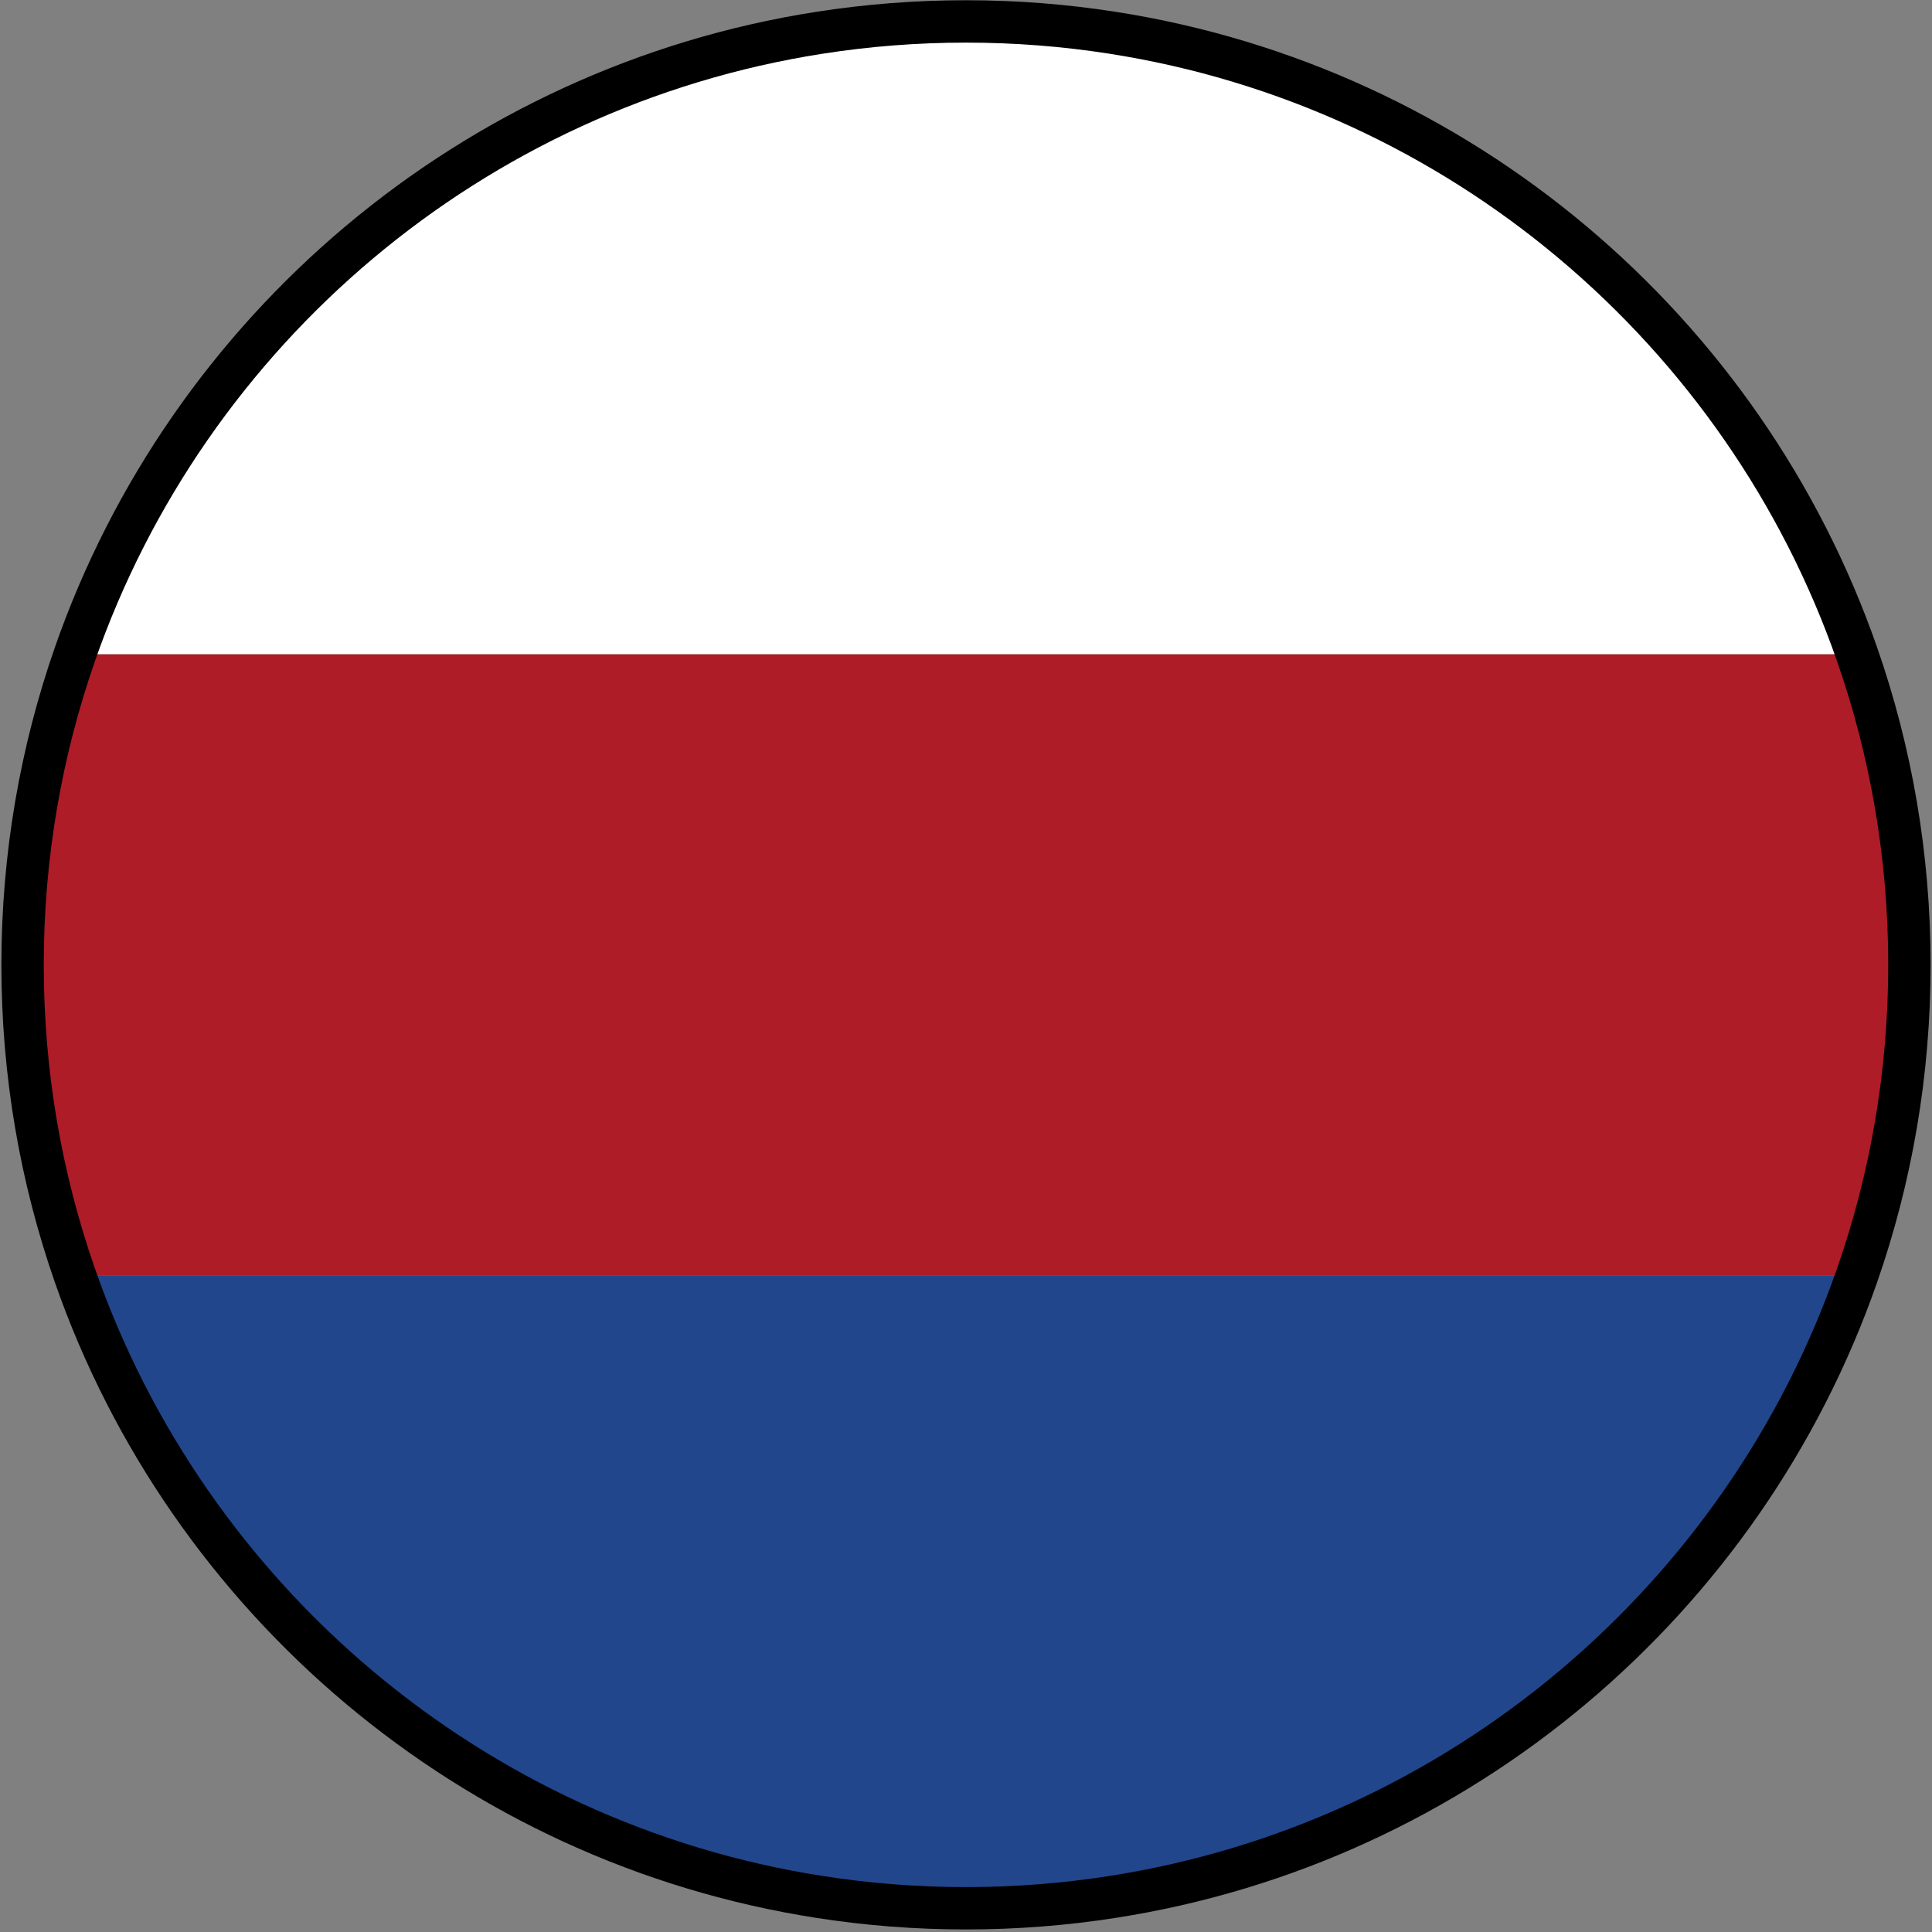
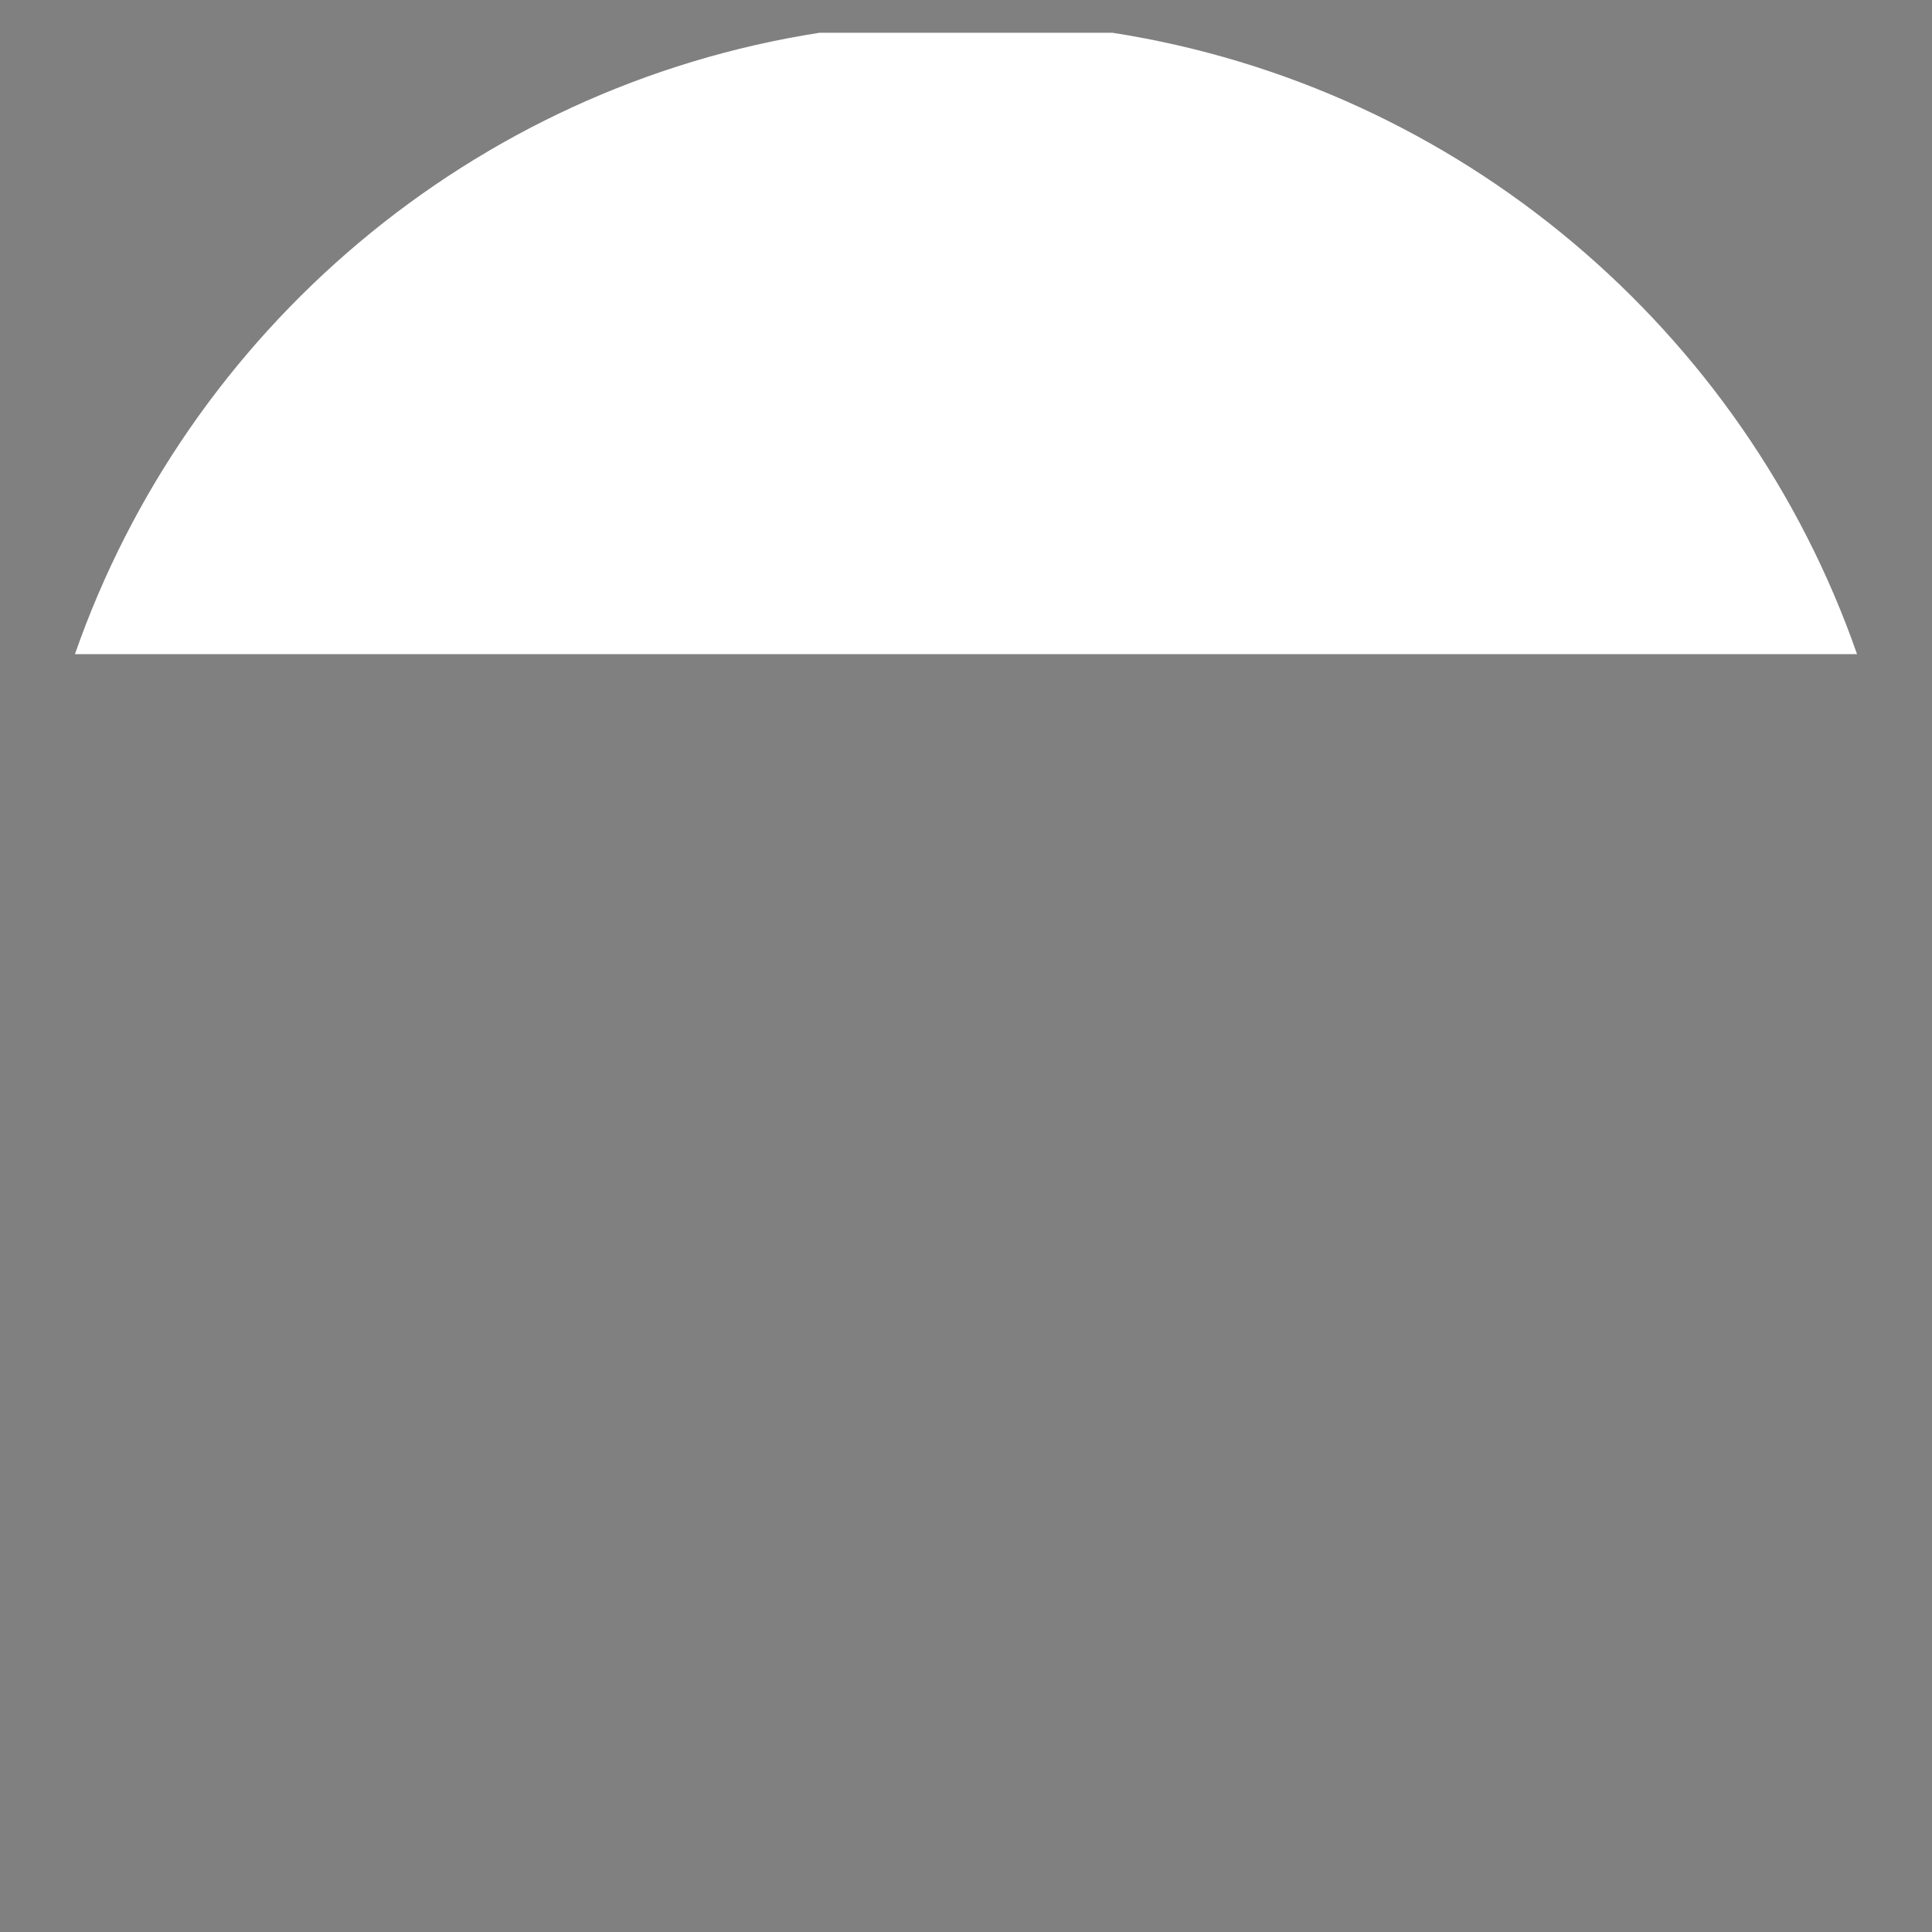
<svg xmlns="http://www.w3.org/2000/svg" width="456" height="456" viewBox="0 0 456 456" fill="none">
  <rect x="0" y="0" width="456" height="456" fill="#808080" stroke="none" />
-   <path d="M450.668 227.732C450.668 253.422 446.318 278.102 438.308 301.062H17.688C9.678 278.102 5.328 253.422 5.328 227.732C5.328 202.042 9.678 177.362 17.688 154.402H438.308C446.318 177.362 450.668 202.042 450.668 227.732Z" fill="#AE1C27" />
  <path d="M438.307 154.4H17.688C44.337 77.951 111.488 20.491 193.448 7.73H262.547C344.507 20.491 411.657 77.951 438.307 154.4Z" fill="white" />
-   <path d="M438.307 301.059C411.657 377.509 344.507 434.969 262.547 447.729H193.448C111.488 434.969 44.337 377.509 17.688 301.059H438.307Z" fill="#21468C" />
-   <path d="M450.668 227.729C450.668 253.419 446.318 278.099 438.308 301.059C411.658 377.509 344.508 434.969 262.548 447.729C251.288 449.489 239.748 450.399 227.998 450.399C216.248 450.399 204.708 449.489 193.448 447.729C111.488 434.969 44.338 377.509 17.688 301.059C9.678 278.099 5.328 253.419 5.328 227.729C5.328 202.039 9.678 177.359 17.688 154.399C44.338 77.949 111.488 20.489 193.448 7.729C204.708 5.969 216.248 5.059 227.998 5.059C239.748 5.059 251.288 5.969 262.548 7.729C344.508 20.489 411.658 77.949 438.308 154.399C446.318 177.359 450.668 202.039 450.668 227.729Z" stroke="black" stroke-width="10" stroke-miterlimit="10" />
</svg>